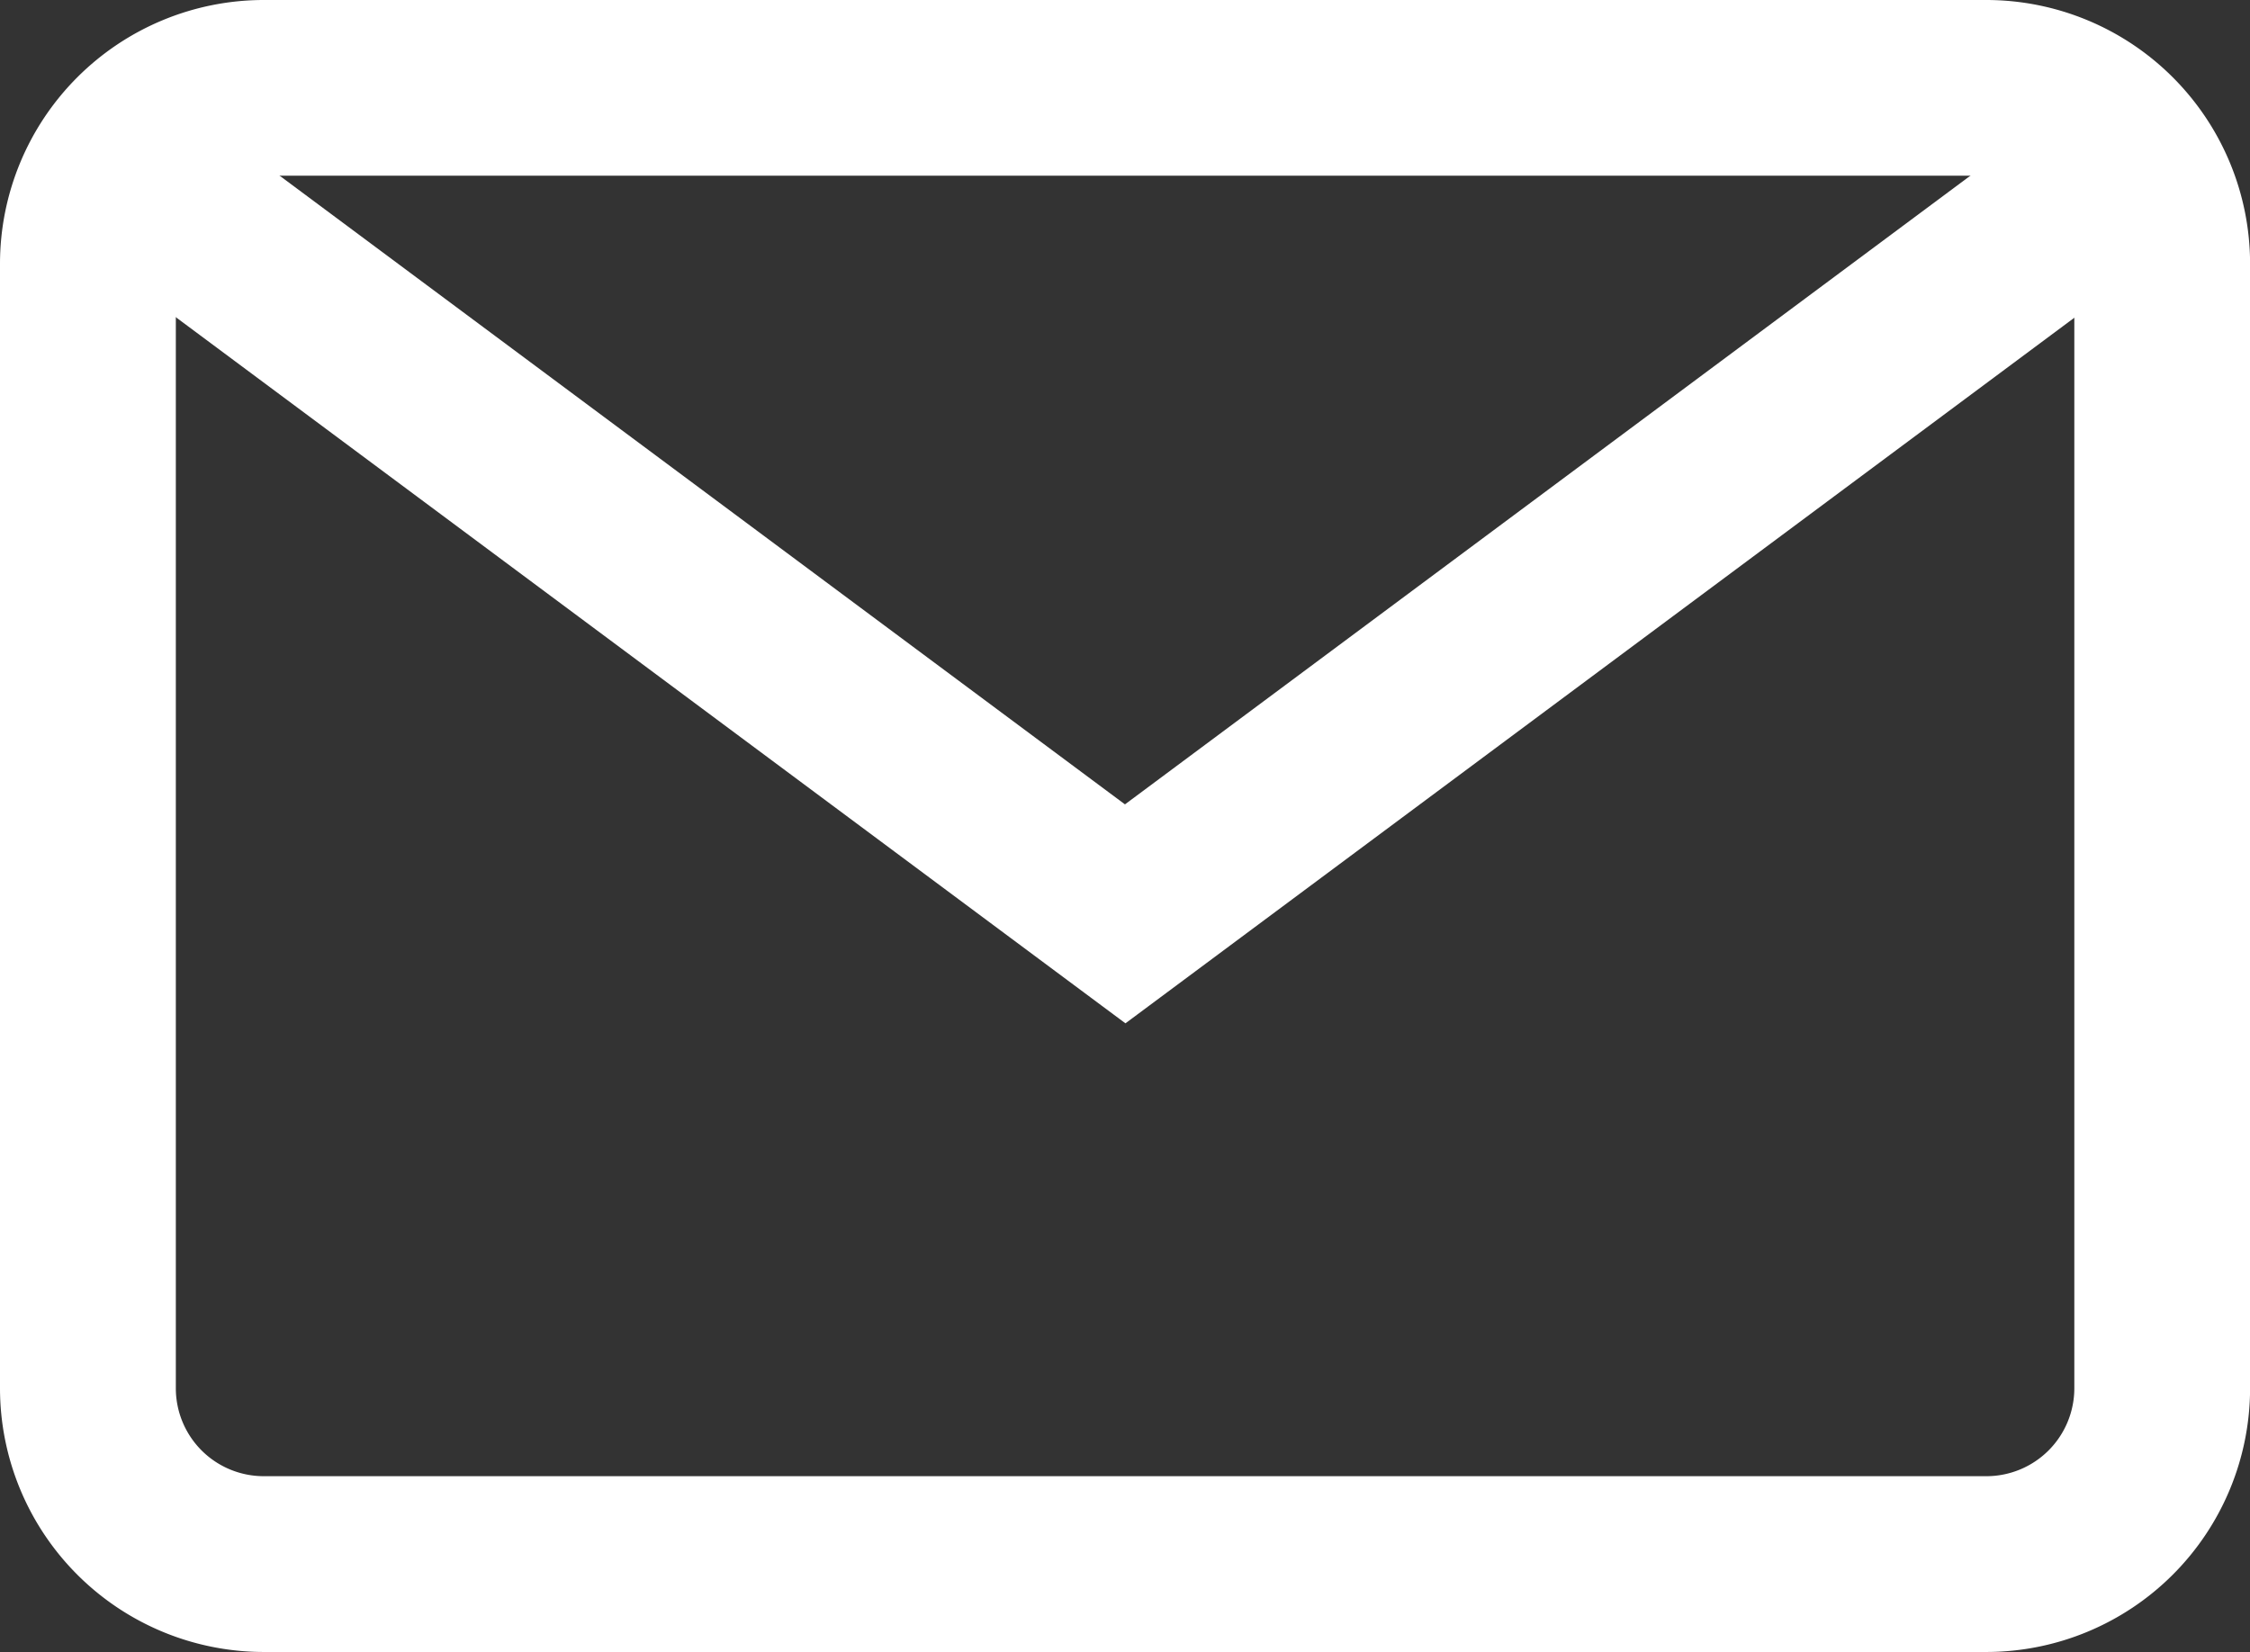
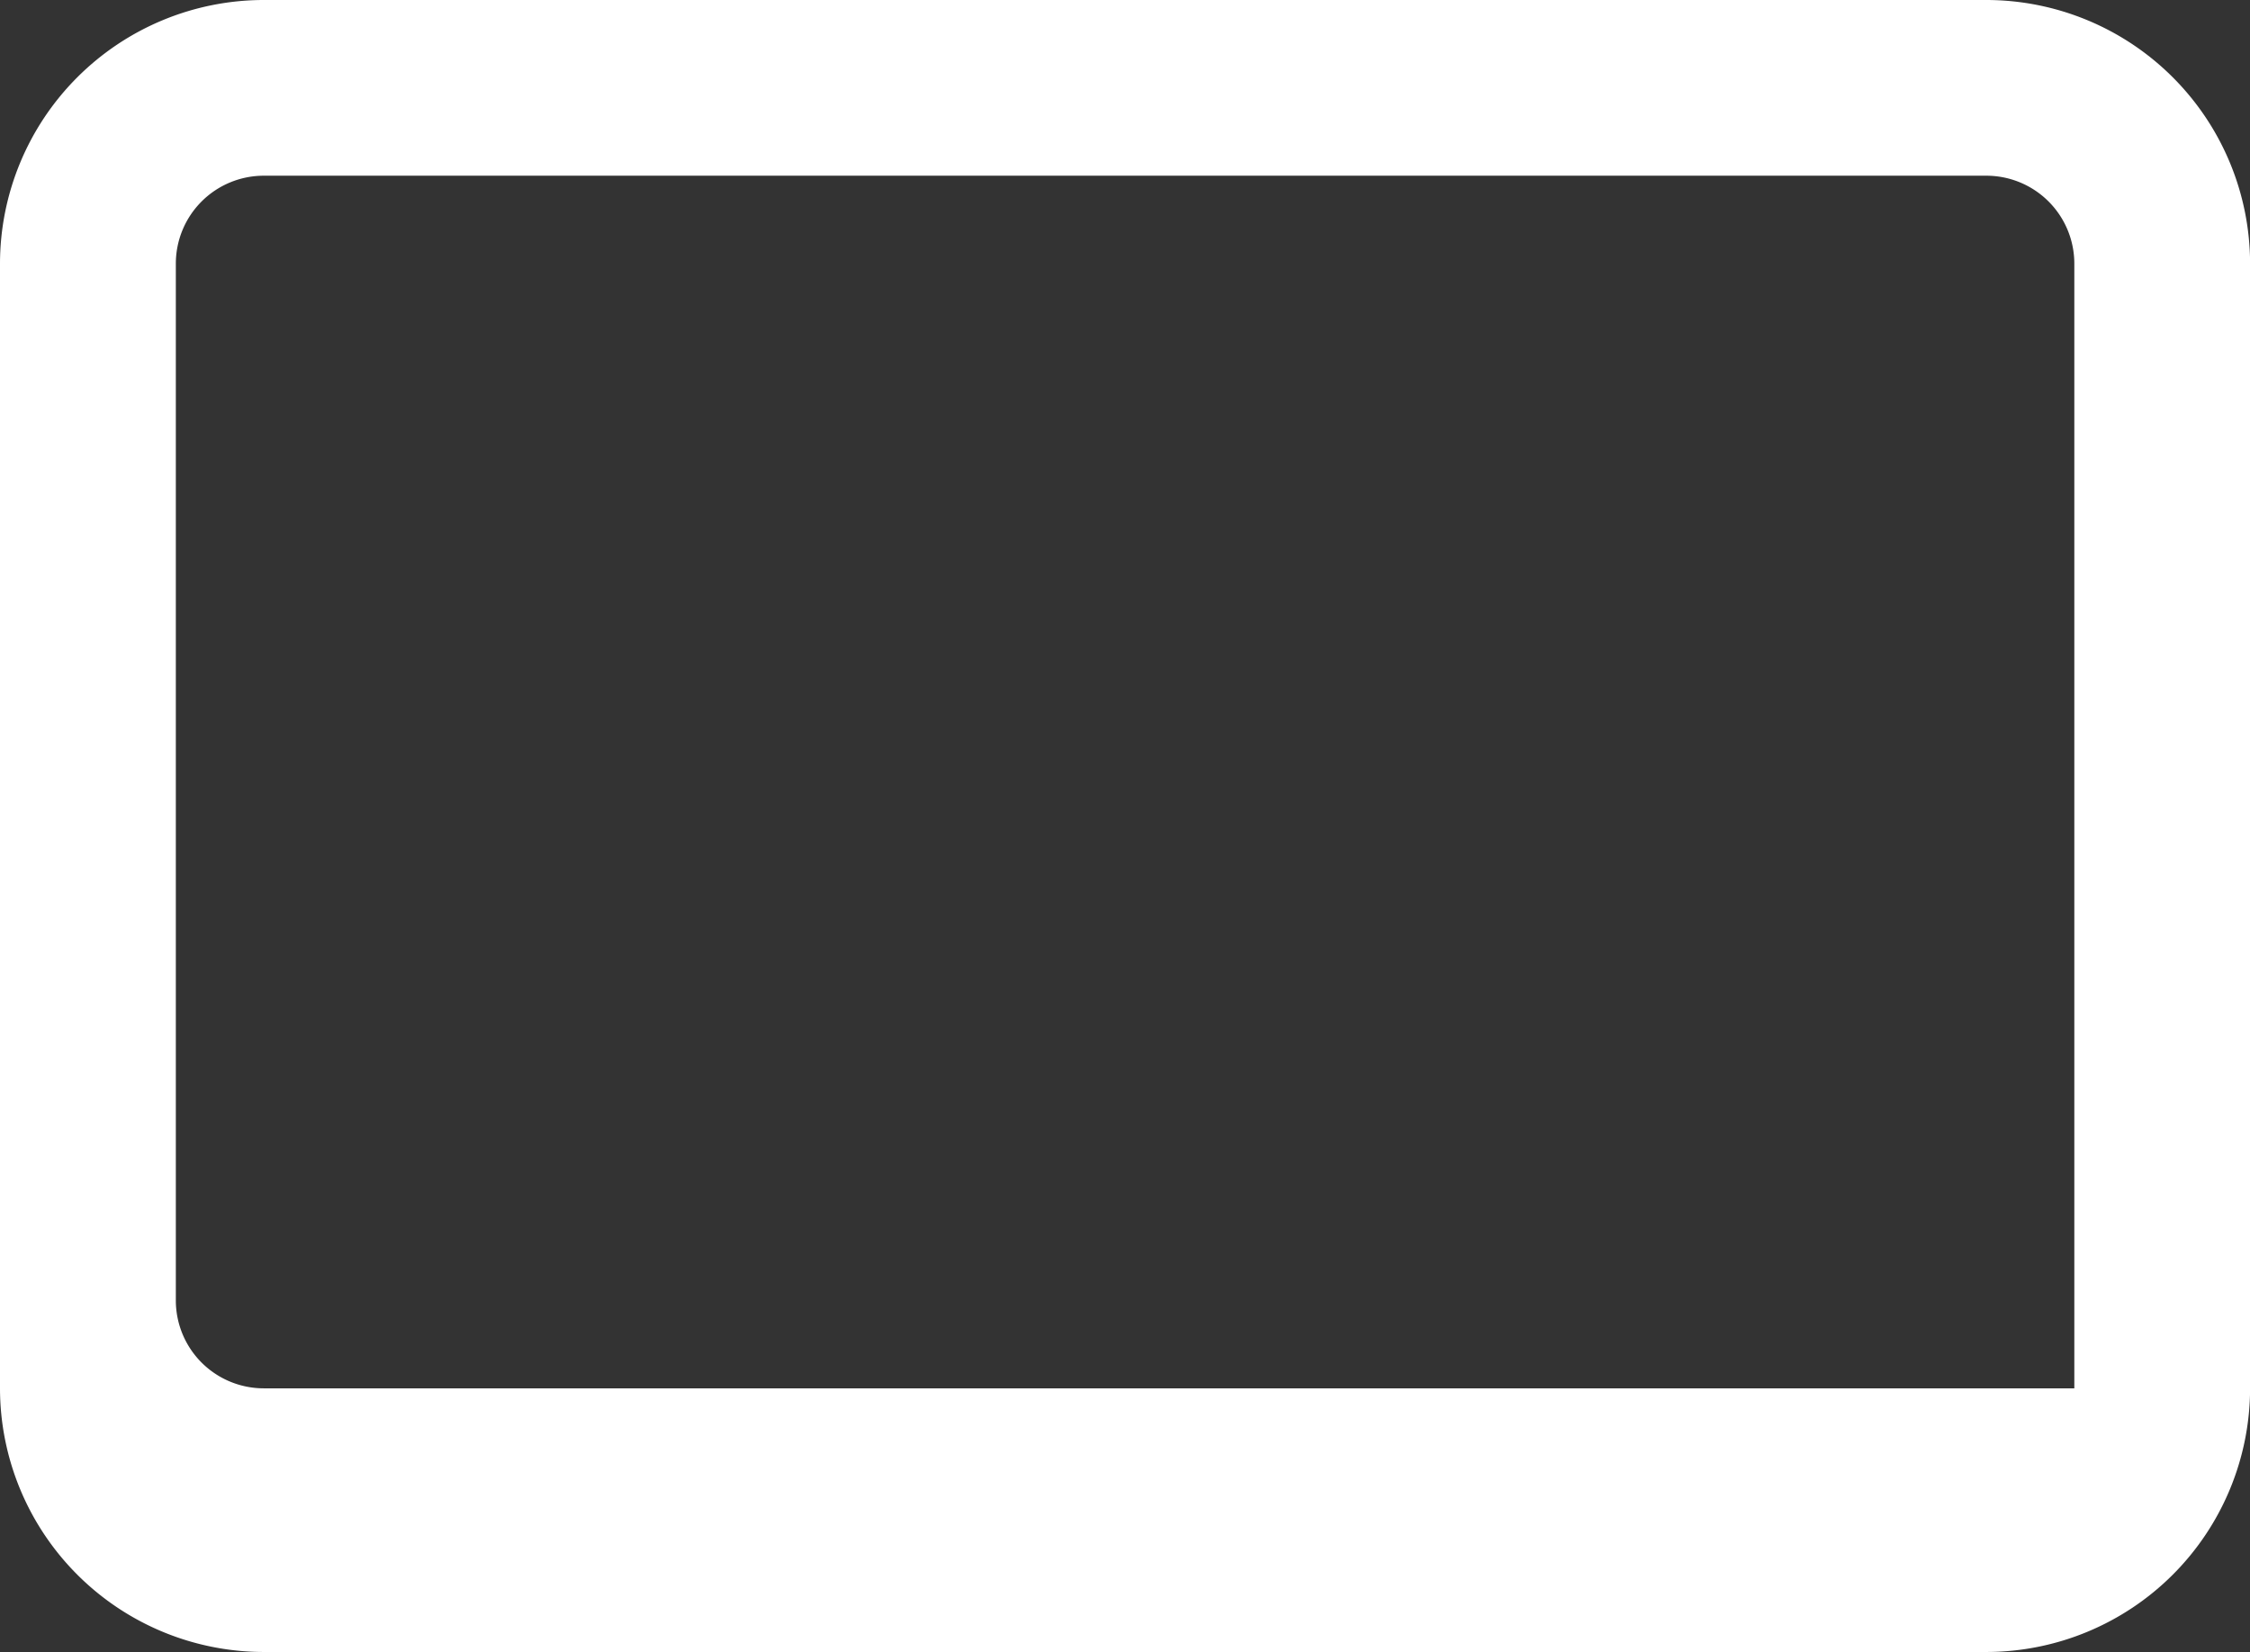
<svg xmlns="http://www.w3.org/2000/svg" width="27.985" height="20.552" viewBox="0 0 27.985 20.552">
  <rect x="0" y="0" width="27.985" height="20.552" fill="#333333" stroke="none" />
  <g id="email" transform="translate(0 -68)">
    <g id="Group_4" data-name="Group 4" transform="translate(0 68)">
      <g id="Group_3" data-name="Group 3">
-         <path id="Path_7" data-name="Path 7" d="M24.706,68H3.28A3.283,3.283,0,0,0,0,71.28V85.272a3.283,3.283,0,0,0,3.28,3.28H24.706a3.283,3.283,0,0,0,3.28-3.28V71.28A3.283,3.283,0,0,0,24.706,68ZM25.8,85.272a1.094,1.094,0,0,1-1.093,1.093H3.28a1.094,1.094,0,0,1-1.093-1.093V71.28A1.094,1.094,0,0,1,3.28,70.186H24.706A1.094,1.094,0,0,1,25.8,71.28Z" transform="translate(0 -68)" fill="#fff" />
+         <path id="Path_7" data-name="Path 7" d="M24.706,68H3.28A3.283,3.283,0,0,0,0,71.28V85.272a3.283,3.283,0,0,0,3.28,3.28H24.706a3.283,3.283,0,0,0,3.28-3.28V71.28A3.283,3.283,0,0,0,24.706,68ZM25.8,85.272H3.28a1.094,1.094,0,0,1-1.093-1.093V71.28A1.094,1.094,0,0,1,3.28,70.186H24.706A1.094,1.094,0,0,1,25.8,71.28Z" transform="translate(0 -68)" fill="#fff" />
      </g>
    </g>
    <g id="Group_6" data-name="Group 6" transform="translate(1.067 69.363)">
      <g id="Group_5" data-name="Group 5">
-         <path id="Path_8" data-name="Path 8" d="M44.068,92.937l-11.621,8.644L20.827,92.937l-1.3,1.754,12.926,9.614,12.926-9.614Z" transform="translate(-19.522 -92.937)" fill="#fff" />
-       </g>
+         </g>
    </g>
  </g>
</svg>